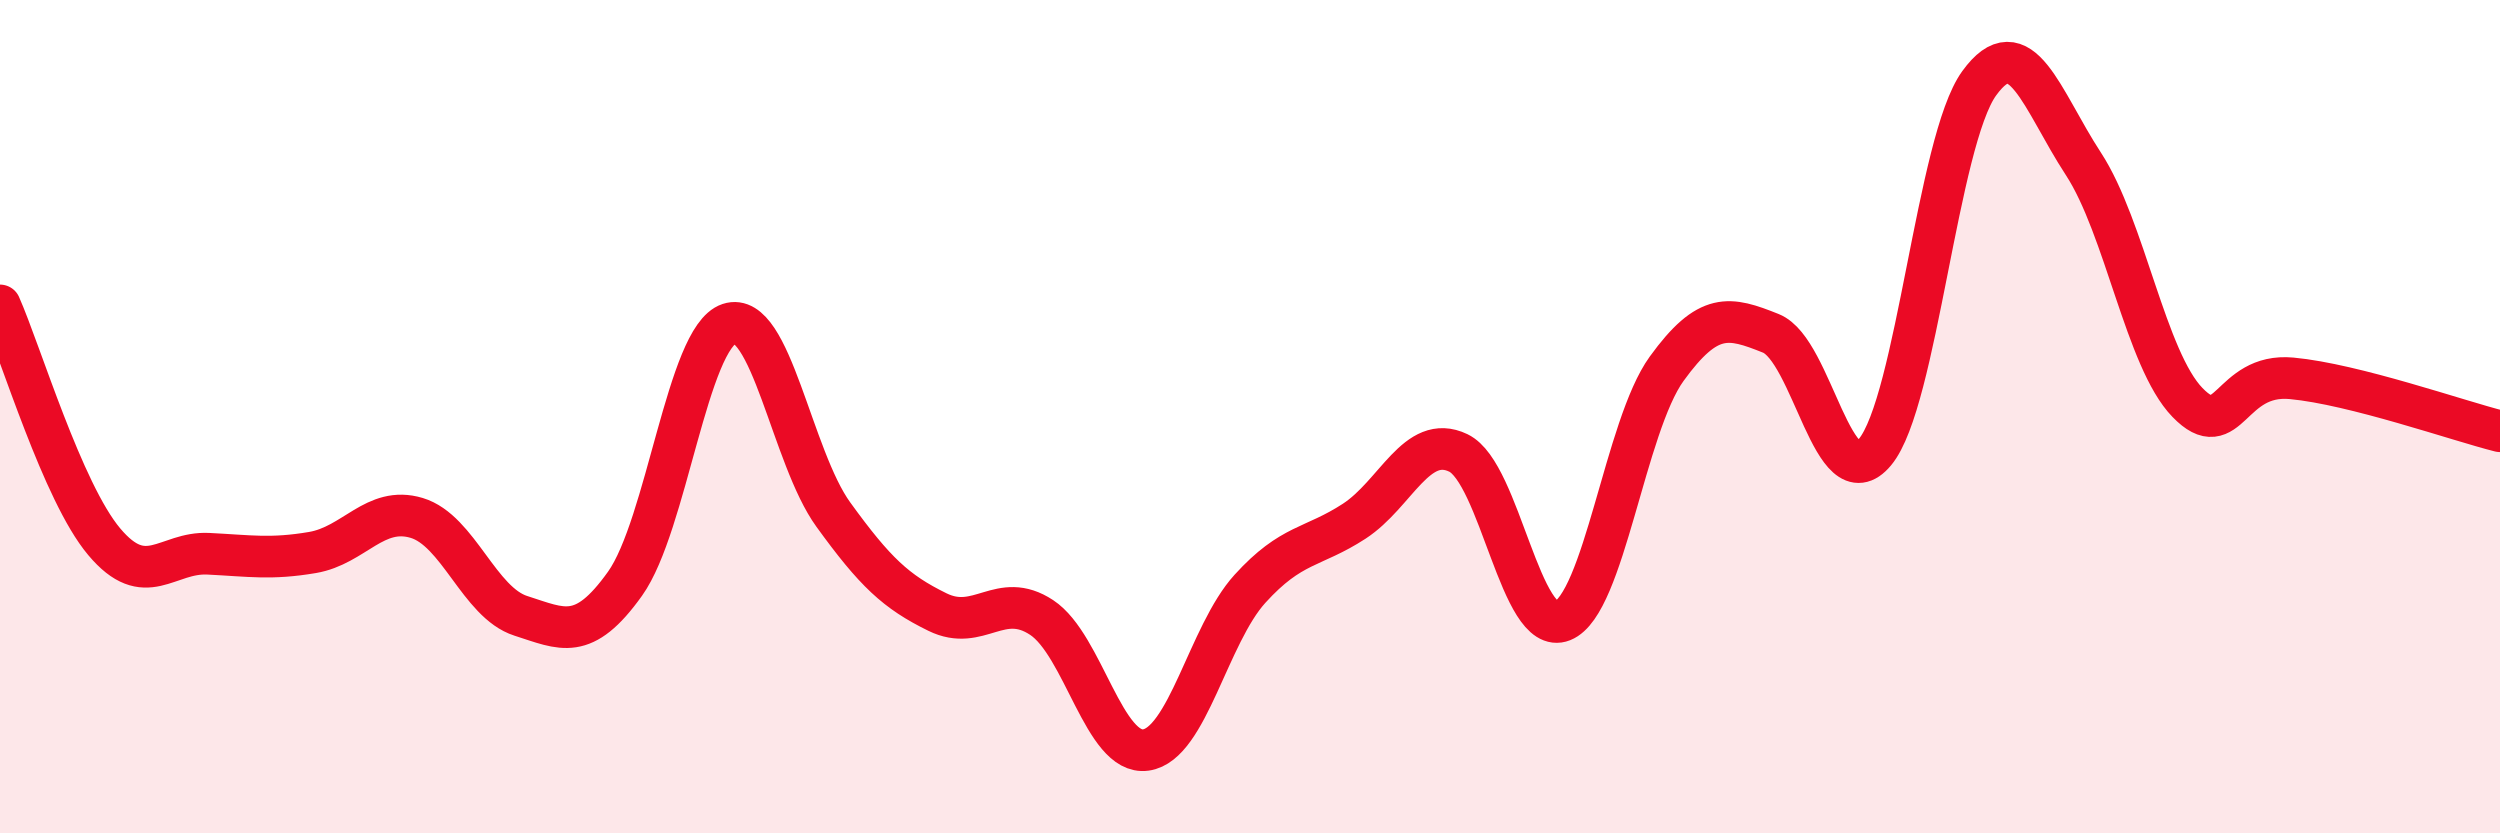
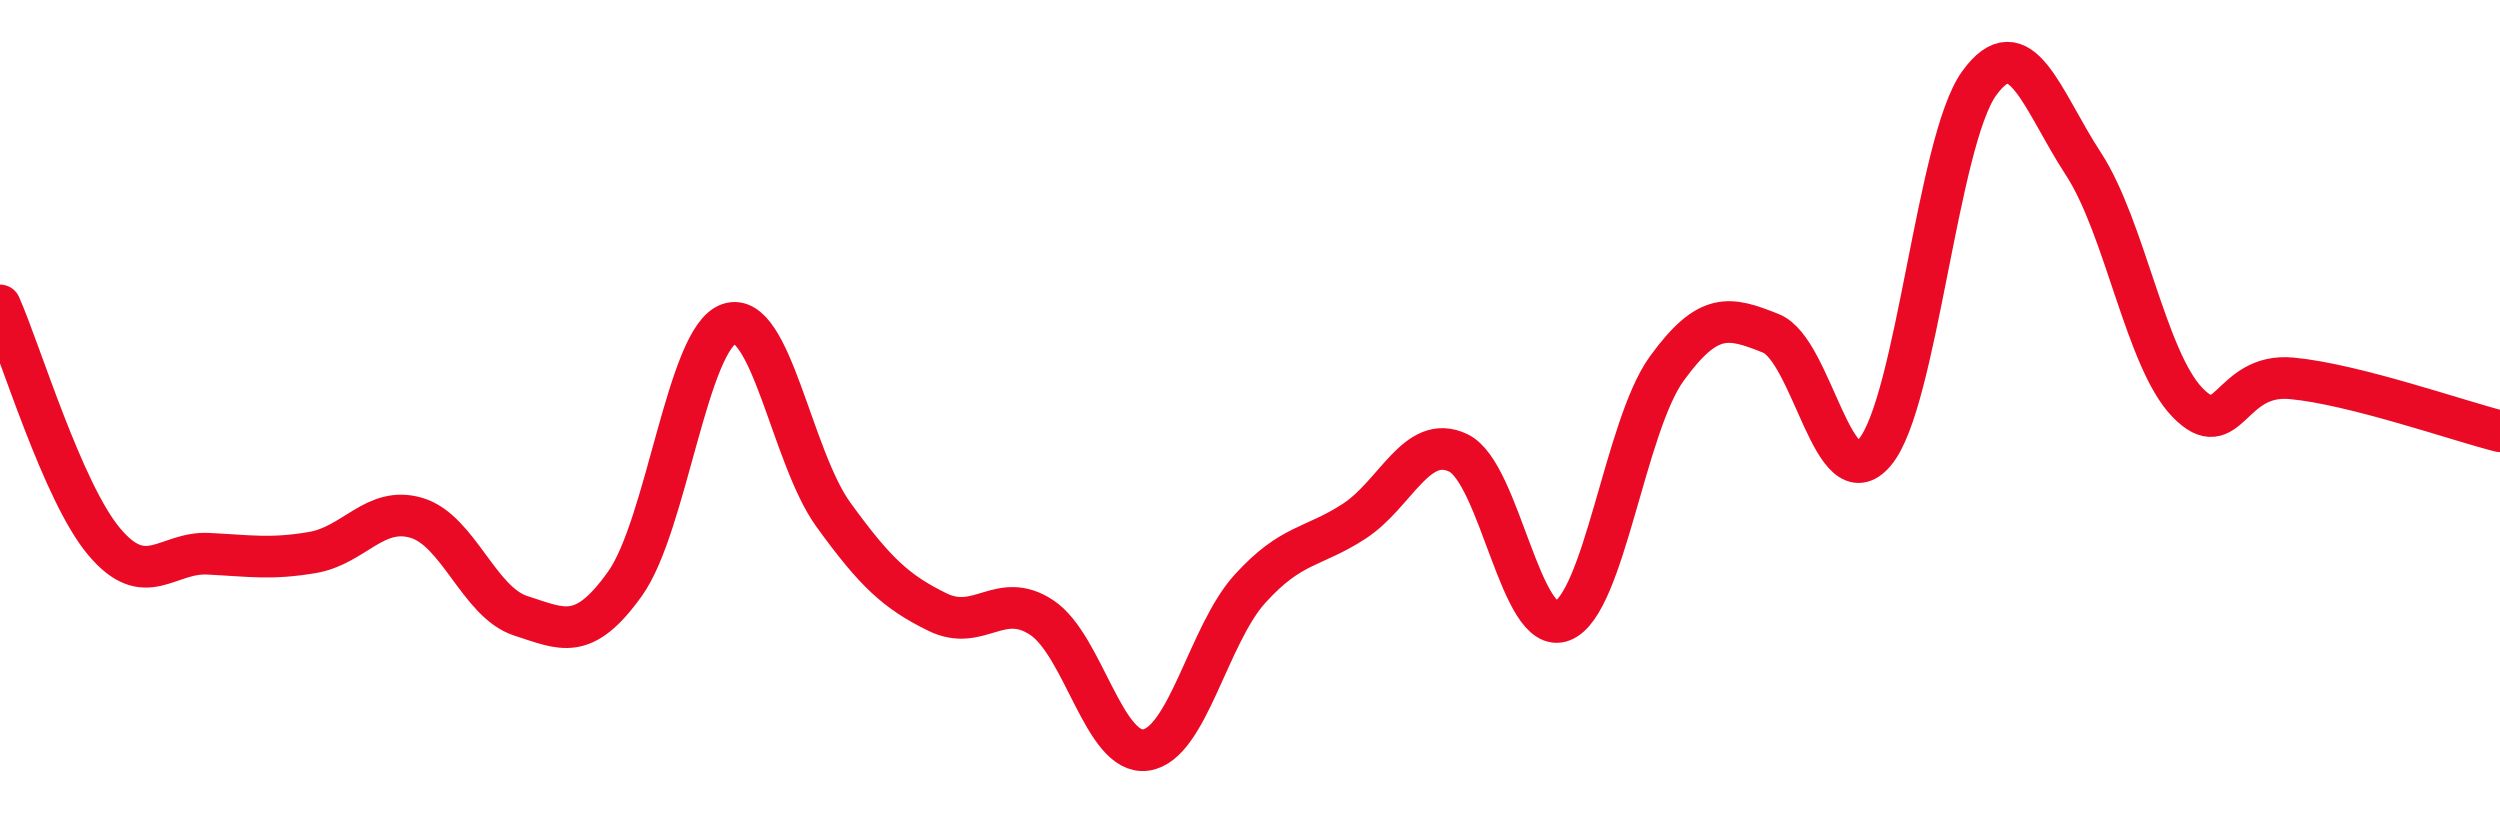
<svg xmlns="http://www.w3.org/2000/svg" width="60" height="20" viewBox="0 0 60 20">
-   <path d="M 0,7.33 C 0.5,8.46 1.5,11.81 2.5,13 C 3.5,14.19 4,13.24 5,13.29 C 6,13.34 6.5,13.43 7.5,13.26 C 8.5,13.09 9,12.13 10,12.43 C 11,12.73 11.5,14.46 12.5,14.78 C 13.5,15.1 14,15.41 15,14.01 C 16,12.61 16.5,8.1 17.5,7.77 C 18.5,7.44 19,10.97 20,12.35 C 21,13.73 21.5,14.2 22.5,14.69 C 23.5,15.18 24,14.16 25,14.82 C 26,15.48 26.5,18.14 27.5,18 C 28.5,17.86 29,15.23 30,14.13 C 31,13.03 31.5,13.16 32.5,12.51 C 33.5,11.86 34,10.39 35,10.87 C 36,11.35 36.5,15.3 37.5,14.9 C 38.5,14.5 39,10.23 40,8.85 C 41,7.47 41.5,7.6 42.5,8 C 43.5,8.4 44,12.05 45,10.85 C 46,9.65 46.5,3.38 47.5,2 C 48.5,0.62 49,2.4 50,3.93 C 51,5.46 51.5,8.63 52.5,9.66 C 53.5,10.69 53.5,8.94 55,9.08 C 56.5,9.22 59,10.1 60,10.35L60 20L0 20Z" fill="#EB0A25" opacity="0.1" stroke-linecap="round" stroke-linejoin="round" />
  <path d="M 0,7.33 C 0.5,8.46 1.5,11.81 2.5,13 C 3.5,14.19 4,13.24 5,13.29 C 6,13.34 6.5,13.43 7.5,13.26 C 8.5,13.09 9,12.13 10,12.43 C 11,12.73 11.5,14.46 12.5,14.78 C 13.5,15.1 14,15.41 15,14.01 C 16,12.61 16.5,8.1 17.5,7.77 C 18.5,7.44 19,10.97 20,12.35 C 21,13.73 21.5,14.2 22.5,14.69 C 23.5,15.18 24,14.16 25,14.82 C 26,15.48 26.5,18.14 27.5,18 C 28.5,17.86 29,15.23 30,14.13 C 31,13.03 31.5,13.16 32.5,12.51 C 33.5,11.86 34,10.39 35,10.87 C 36,11.35 36.5,15.3 37.5,14.9 C 38.5,14.5 39,10.23 40,8.85 C 41,7.47 41.5,7.6 42.5,8 C 43.5,8.4 44,12.05 45,10.85 C 46,9.65 46.5,3.38 47.5,2 C 48.5,0.62 49,2.4 50,3.93 C 51,5.46 51.5,8.63 52.5,9.66 C 53.5,10.69 53.5,8.94 55,9.08 C 56.5,9.22 59,10.1 60,10.35" stroke="#EB0A25" stroke-width="1" fill="none" stroke-linecap="round" stroke-linejoin="round" />
</svg>